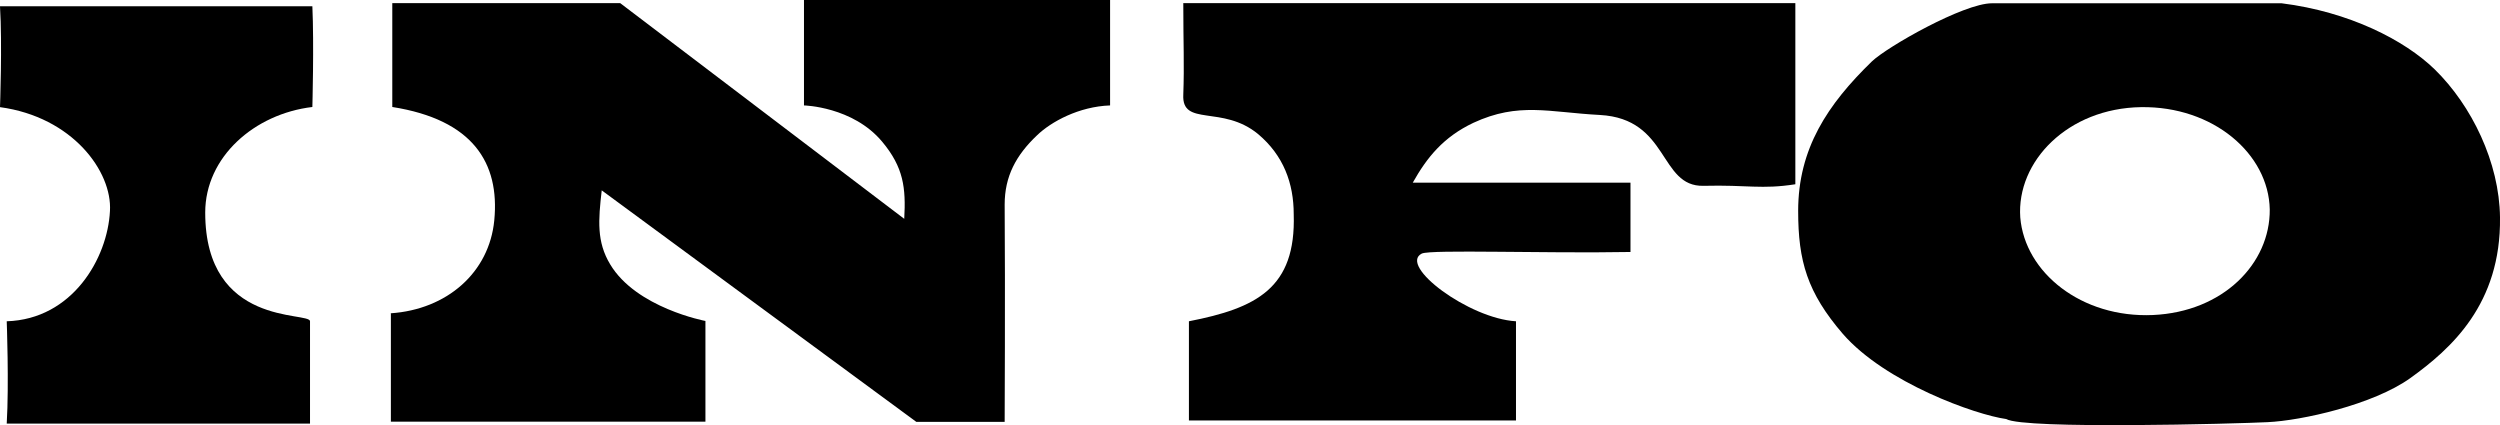
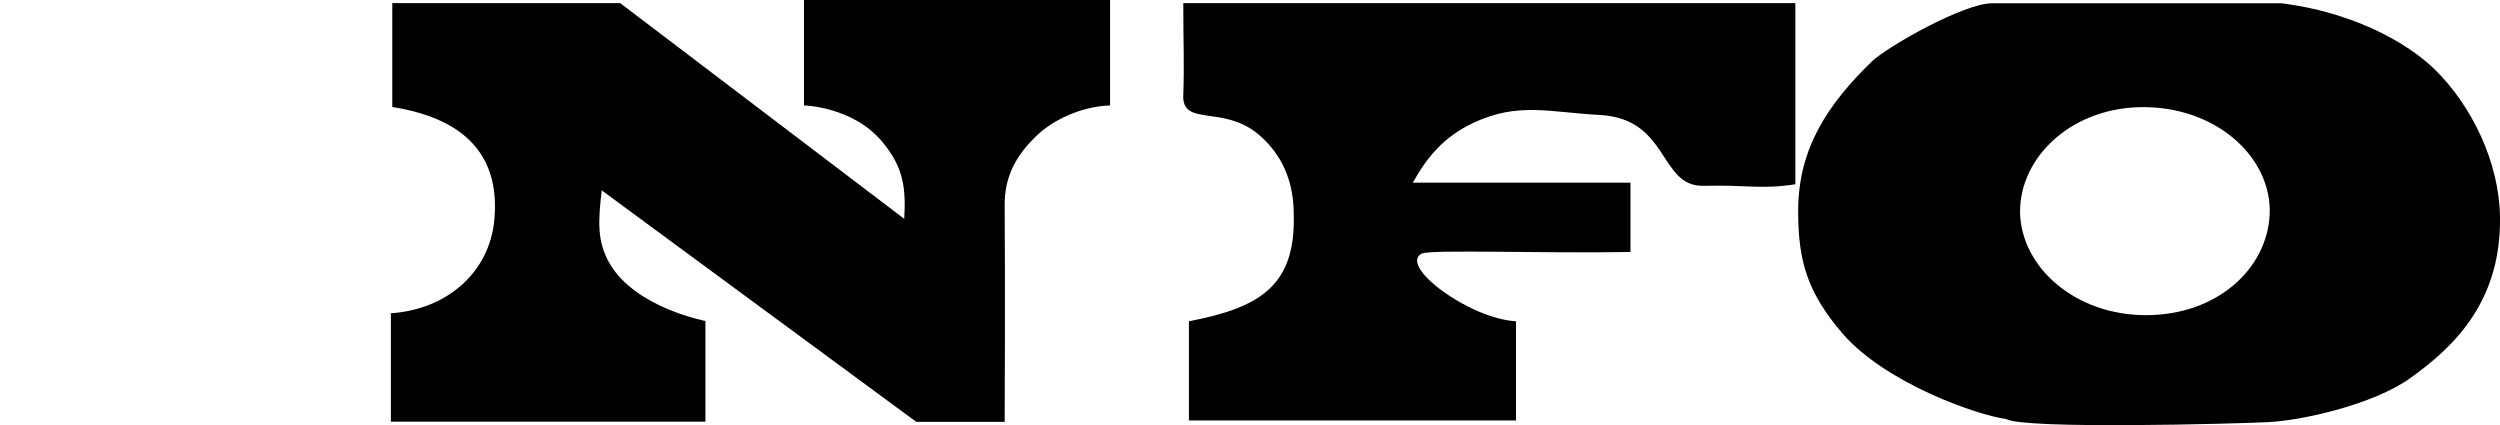
<svg xmlns="http://www.w3.org/2000/svg" id="_レイヤー_2" data-name="レイヤー 2" viewBox="0 0 159.83 27.17">
  <g id="_レイヤー_1-2" data-name="レイヤー 1">
    <g id="title-info">
      <g>
-         <path d="m19.82,20.54v6.54H.43c.15-2.52,0-6.54,0-6.54,4.2-.13,6.45-4.03,6.6-7.05.15-2.52-2.39-6.01-7.03-6.64C0,6.84.15,2.82,0,.4h19.97c.11,2.42,0,6.44,0,6.44-3.7.44-6.85,3.19-6.85,6.75,0,7.35,6.7,6.31,6.7,6.95Z" />
        <path d="m24.97,20.03c3.62-.24,6.31-2.62,6.63-5.94.36-3.69-1.38-6.44-6.52-7.25V.2h14.57l18.16,13.79c.11-1.98-.04-3.29-1.41-4.93-1.88-2.25-5-2.32-5-2.32V0h19.57v6.74c-1.99.07-3.77,1.04-4.67,1.91-1.34,1.27-2.07,2.62-2.07,4.43.04,5.6,0,13.89,0,13.89h-5.65l-20.11-14.8c-.22,1.91-.33,3.29.54,4.73,1.67,2.79,6.09,3.62,6.09,3.62v6.44h-20.11v-6.95Z" />
        <path d="m75.64.2h39.14v11.58c-2.17.34-3.04.03-5.87.1-2.86.07-2.17-4.29-6.63-4.53-3.26-.17-5.18-.84-8.08.5-1.92.91-2.97,2.21-3.88,3.83h13.92v4.43c-5.54.1-12.72-.17-13.34.1-1.52.77,3.01,4.16,6.02,4.33v6.34h-20.91v-6.34c4.31-.84,6.85-2.11,6.7-6.84,0-1.98-.65-3.76-2.28-5.13-2.28-1.88-4.89-.44-4.78-2.52.07-1.98,0-3.19,0-5.84Z" />
        <path d="m114.96,13.49c0-3.99,1.88-6.81,4.71-9.56.98-.94,5.87-3.72,7.68-3.72h18.52c4.31.54,7.86,2.35,9.79,4.23,2.36,2.31,4.13,5.94,4.17,9.46.07,5.54-3.12,8.39-5.73,10.27-2.39,1.71-6.96,2.72-9.13,2.82-1.99.1-15.58.47-16.71-.2-1.96-.27-7.72-2.32-10.44-5.44-2.28-2.65-2.86-4.66-2.86-7.85Zm30.15-.1c-.07-3.56-3.62-6.61-8.23-6.54-4.67.07-7.97,3.46-7.72,7.05.29,3.52,3.91,6.44,8.48,6.24,4.49-.2,7.5-3.29,7.47-6.75Z" />
      </g>
    </g>
  </g>
</svg>